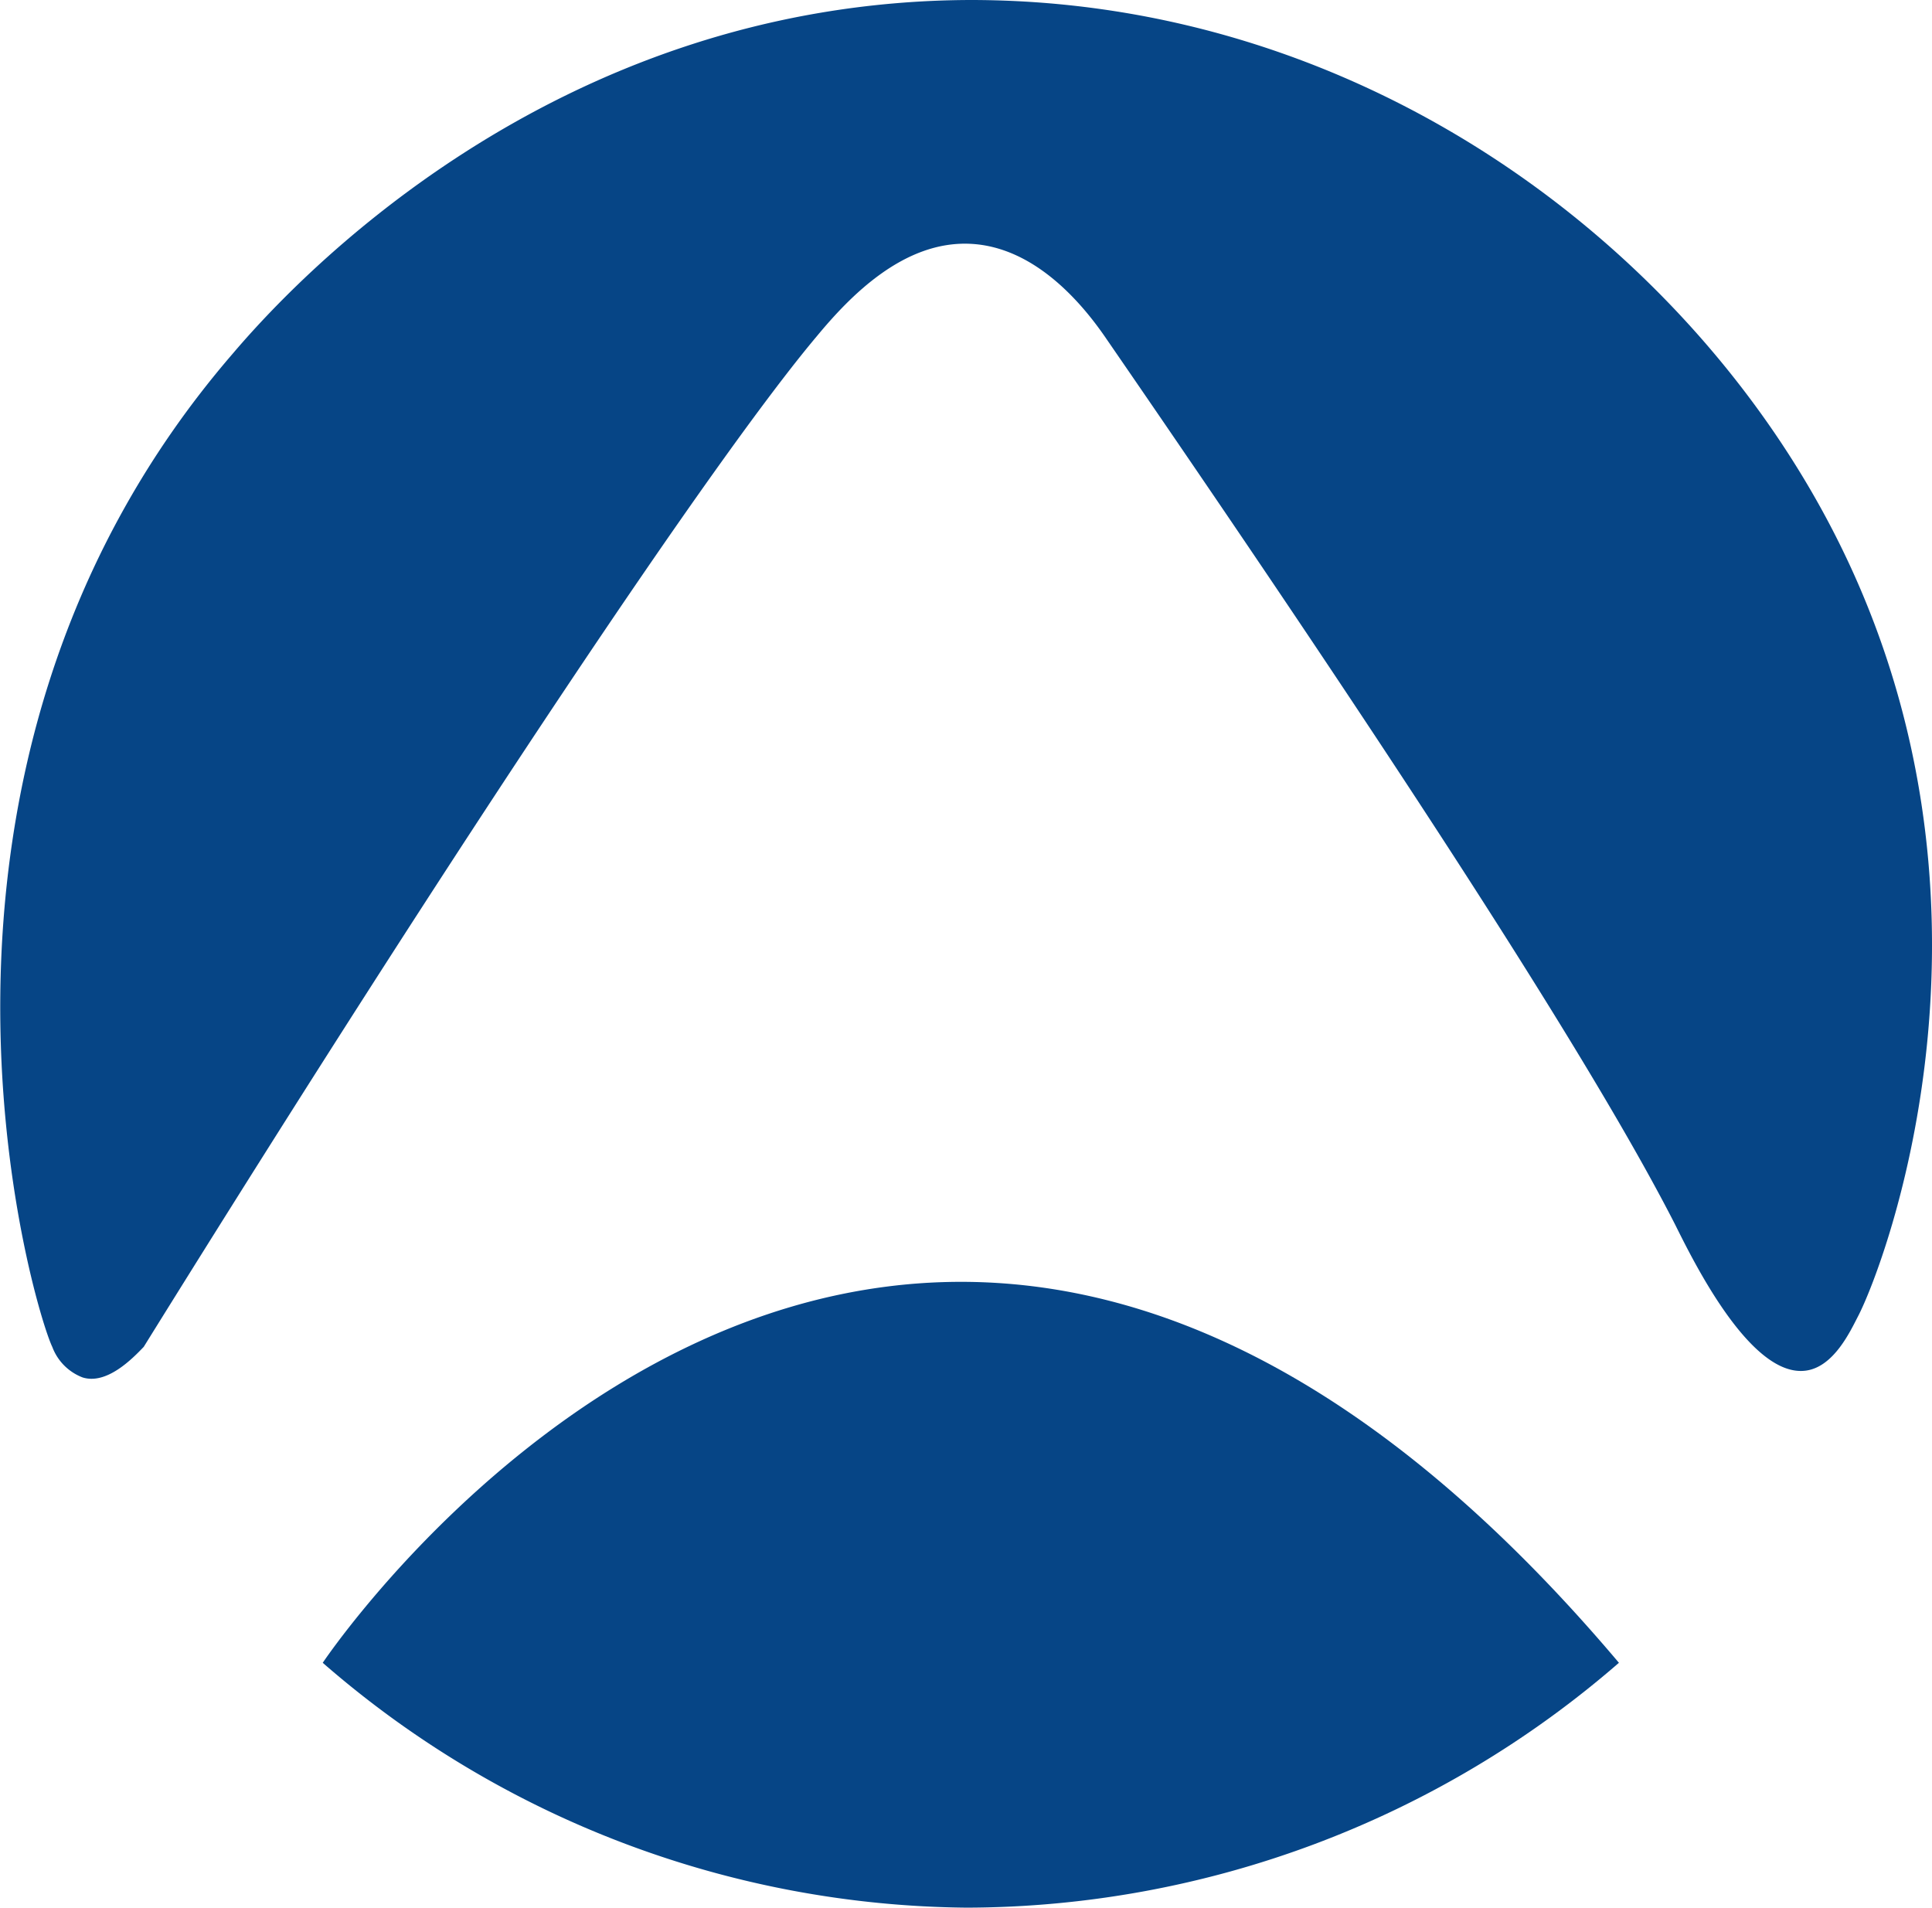
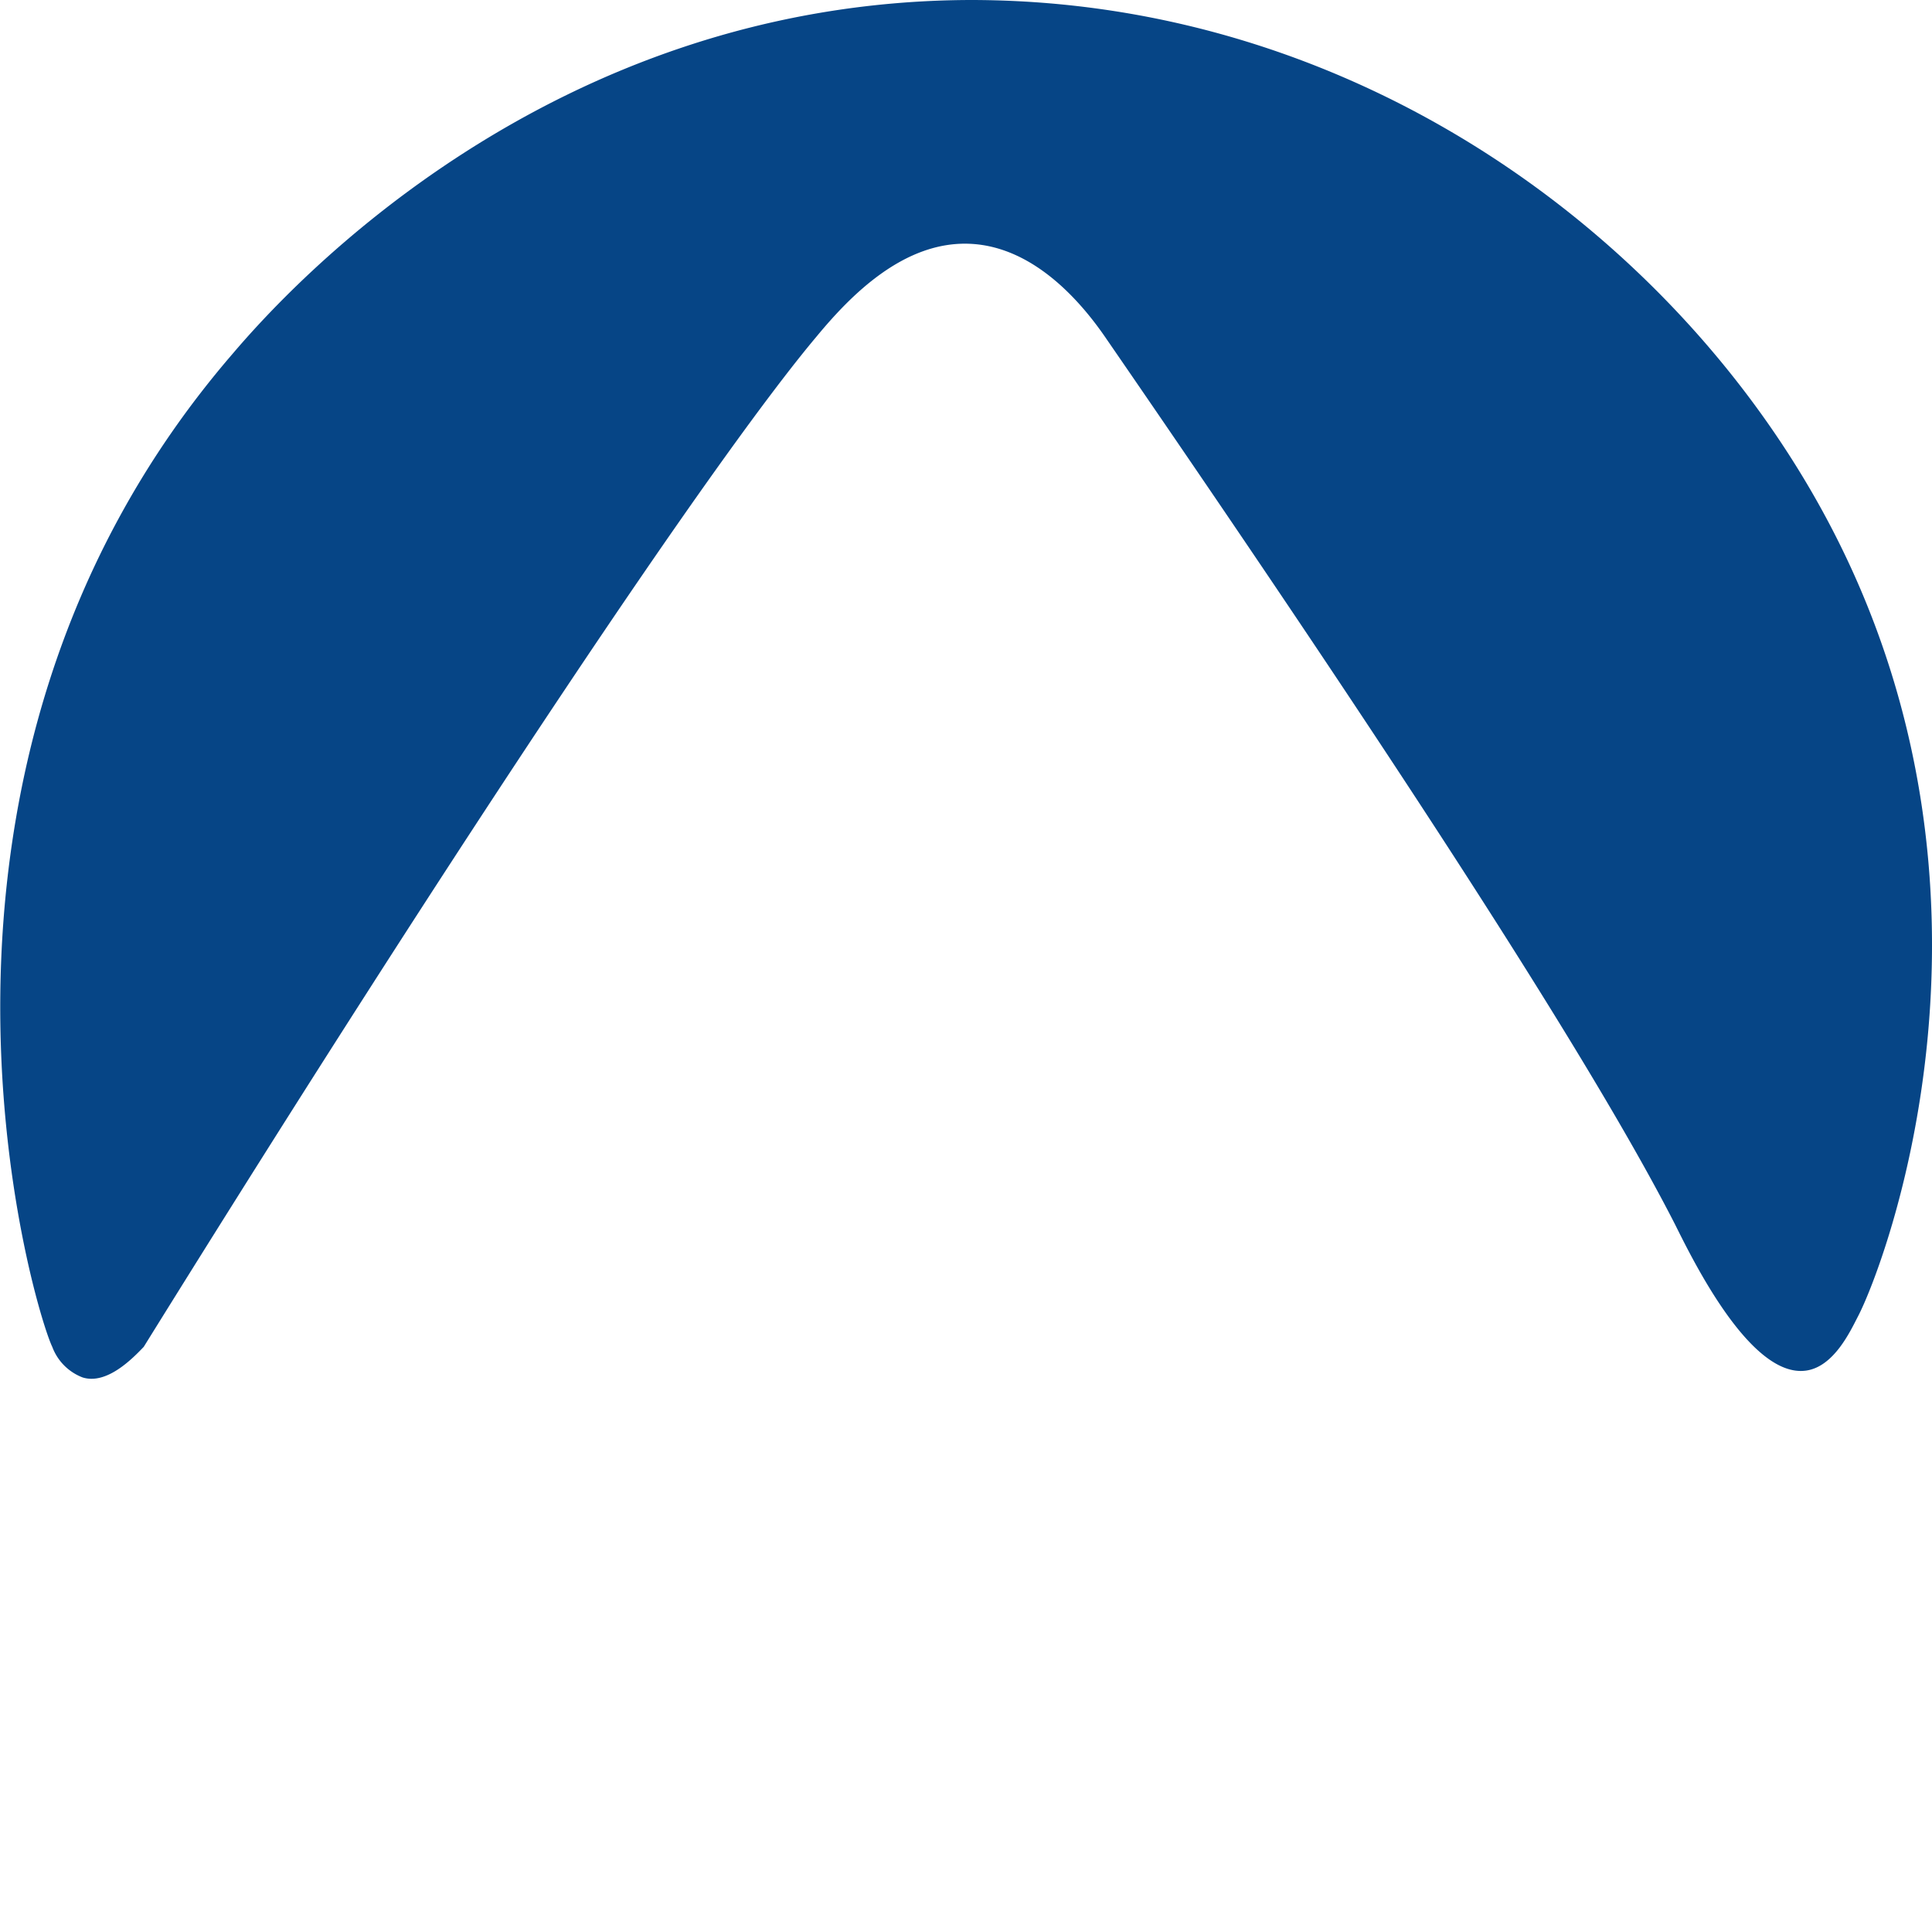
<svg xmlns="http://www.w3.org/2000/svg" viewBox="0 0 73.93 73">
  <g id="Layer_2" data-name="Layer 2">
    <g id="Layer_1-2" data-name="Layer 1">
      <path d="M5.5,51.54C5.06,52,4.08,53,3.16,52.71A2,2,0,0,1,2,51.54c-.7-1.44-6.9-22,6.9-38C11.06,11,21,.05,37.13,0,52,0,64.2,9.15,69.93,19.91c7.64,14.34,2.17,28.54,1.17,30.46-.3.58-.93,1.94-2,2.08-2.12.28-4.32-4.23-5-5.59C61.32,41.41,54.8,31.07,42.36,13c-.84-1.24-2.68-3.55-5.23-3.67s-4.6,2-5.86,3.52C27.4,17.44,17.76,31.8,5.5,51.54Z" style="fill:#064586" />
-       <path d="M12.35,63.63s21.89-32.8,49.6,0A38.19,38.19,0,0,1,37,73,38,38,0,0,1,12.35,63.63Z" style="fill:#064586" />
    </g>
  </g>
</svg>